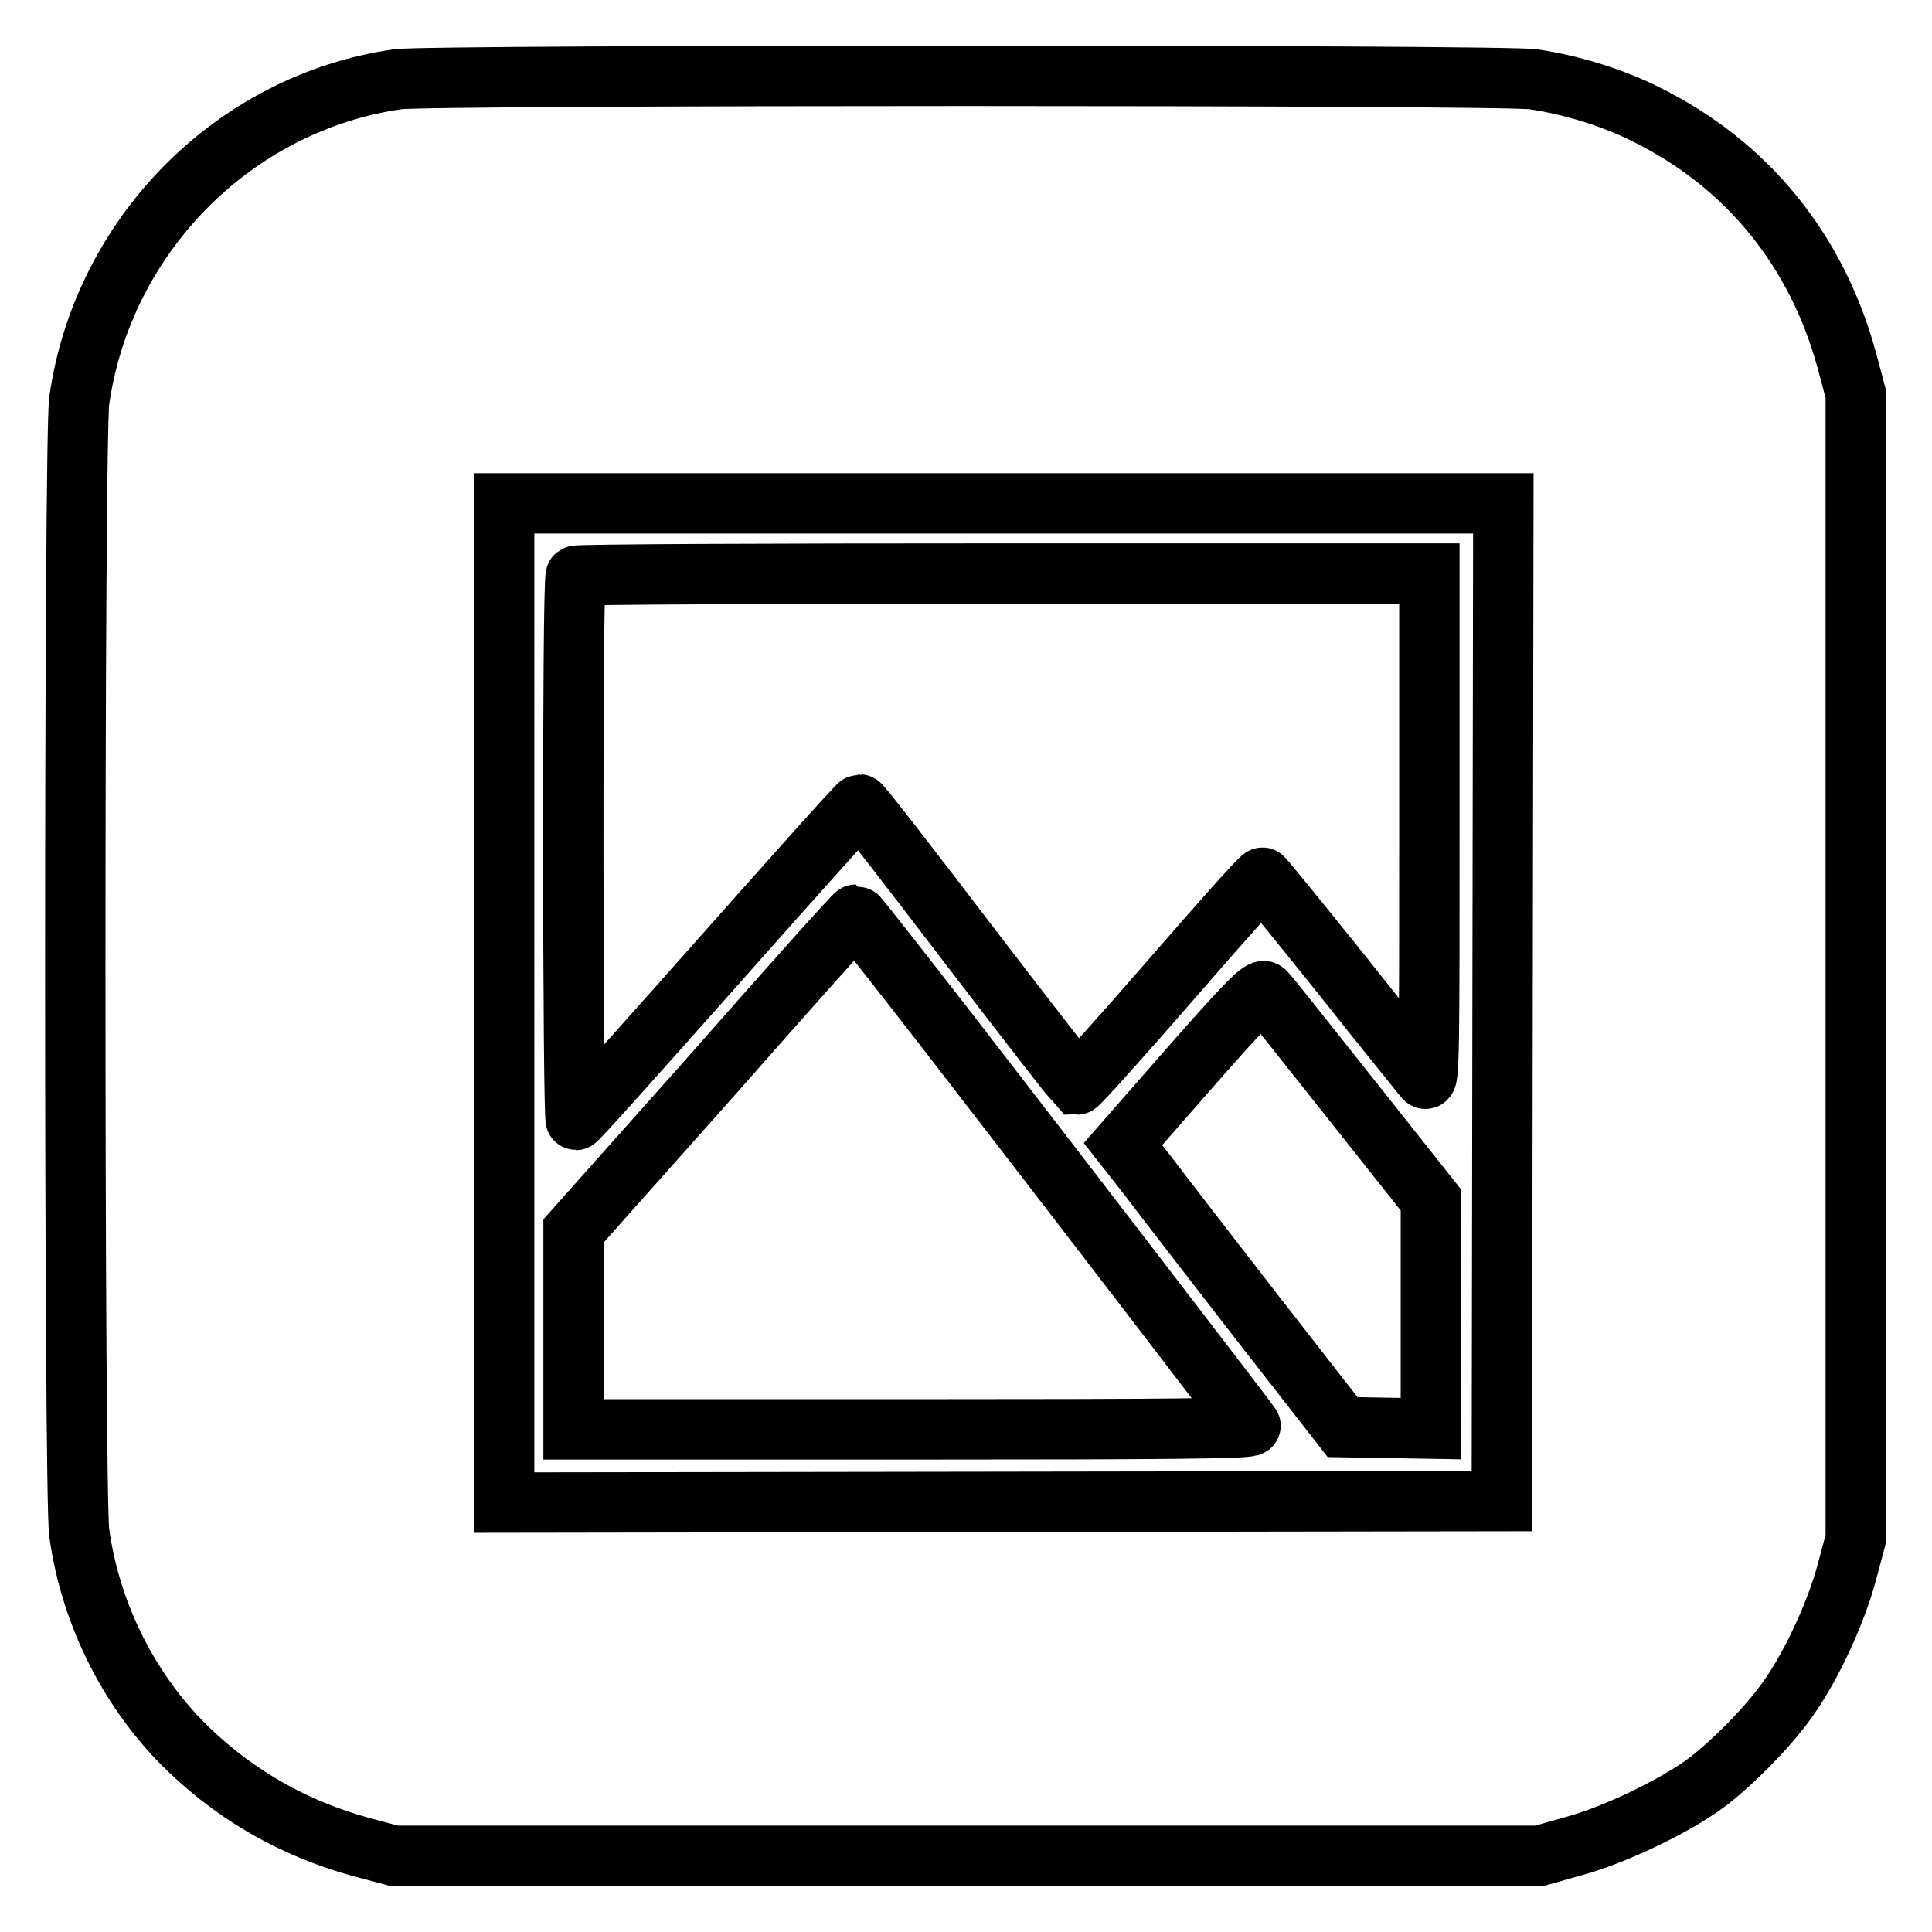
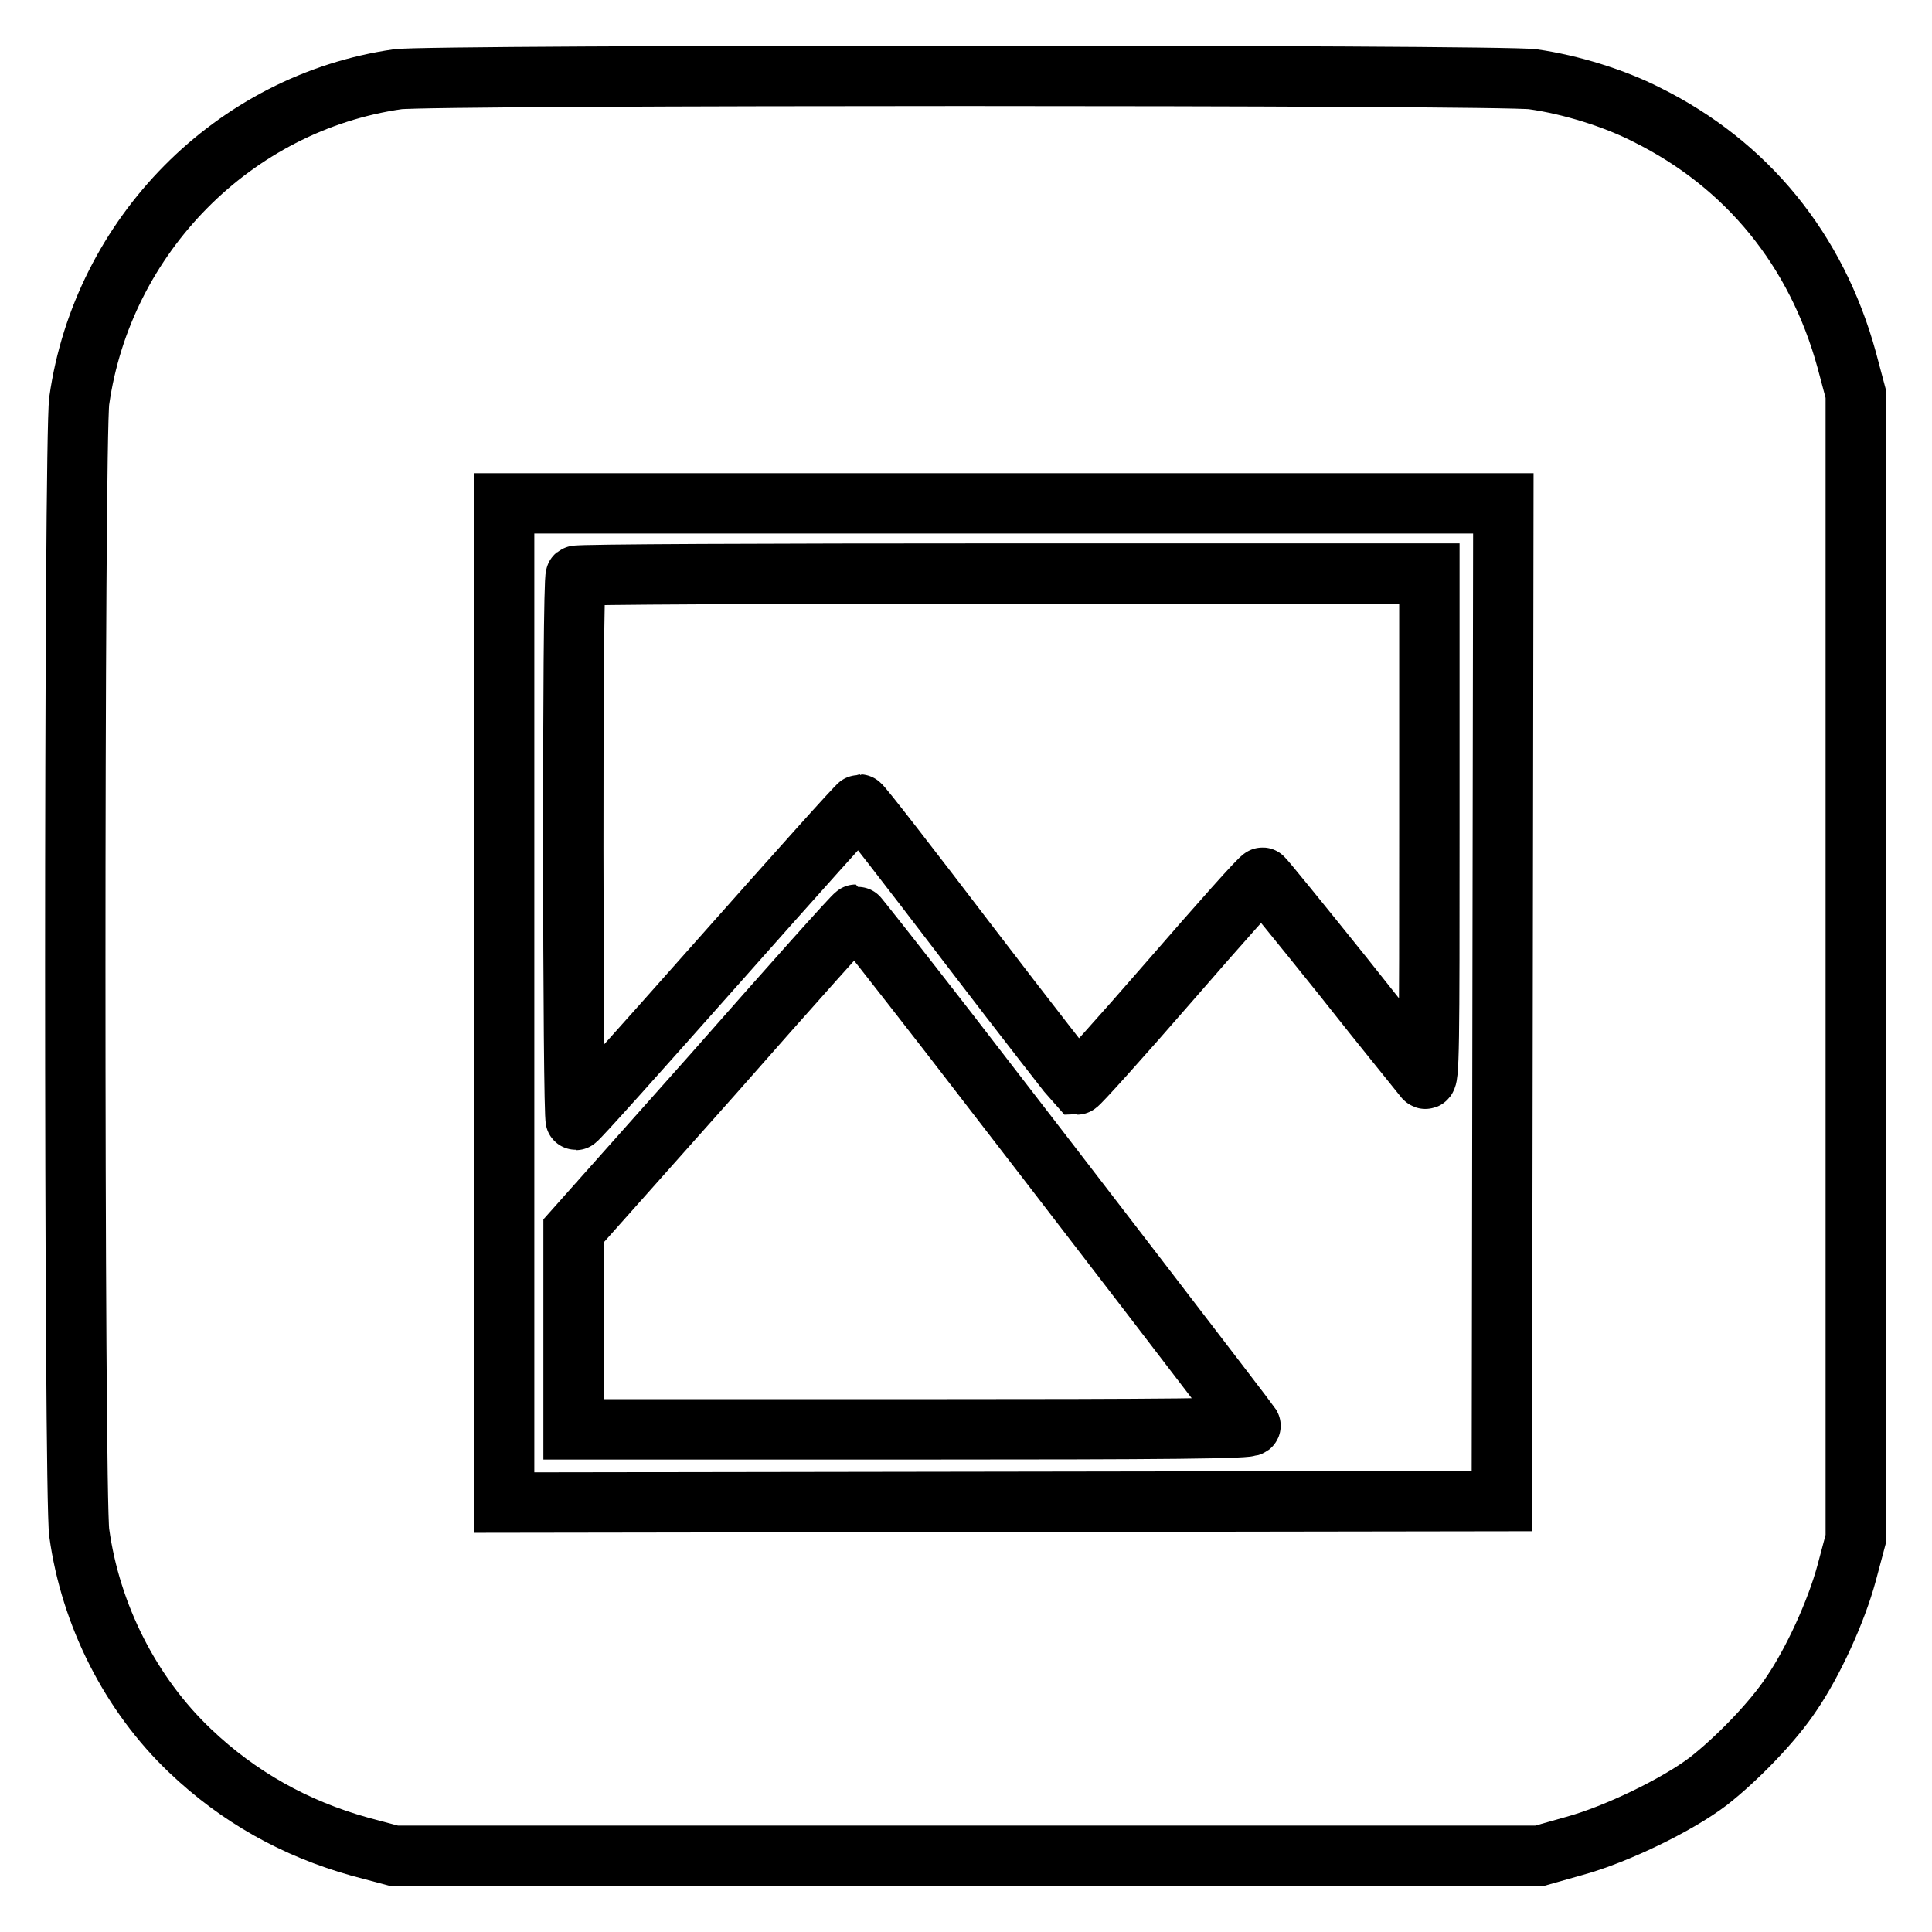
<svg xmlns="http://www.w3.org/2000/svg" version="1.1" x="0px" y="0px" viewBox="0 0 256 256" enable-background="new 0 0 256 256" xml:space="preserve">
  <g>
    <g>
      <g>
        <path stroke-width="8" fill-opacity="0" stroke="#000000" d="M52.7,10.5C31,13.6,13.6,31.2,10.5,53.1c-0.7,5-0.7,145.1,0,150C12,214,17.3,224.5,25.2,232c6.4,6.1,13.9,10.3,22.5,12.7l4.5,1.2h75.9H204l4.6-1.3c5.5-1.5,13.6-5.4,17.8-8.6c3.7-2.9,8.5-7.8,11-11.6c2.8-4.1,5.9-10.8,7.3-16l1.2-4.5v-75.9V52.2l-1.2-4.5c-4-14.6-13.2-25.9-26.5-32.5c-4.3-2.2-10.1-4-15.1-4.7C198.8,9.9,56.9,9.9,52.7,10.5z M199.1,132.8l-0.1,66.1l-66.1,0.1l-66.1,0.1v-66.2V66.7H133h66.2L199.1,132.8z" />
        <path stroke-width="8" fill-opacity="0" stroke="#000000" d="M76.3,76.3c-0.5,0.4-0.4,72.1,0,72.1c0.2,0,8.6-9.4,18.8-20.9c10.2-11.5,18.6-20.9,18.8-20.9c0.2,0,6.7,8.4,14.4,18.5c7.8,10.2,14.3,18.5,14.4,18.6c0.2,0,5.7-6.1,12.3-13.7c6.6-7.6,12.1-13.8,12.3-13.7c0.1,0,4.9,5.9,10.6,13c5.6,7.1,10.6,13.2,10.9,13.6c0.6,0.6,0.6-4.5,0.6-33.1V76h-56.4C102,76,76.4,76.1,76.3,76.3z" />
        <path stroke-width="8" fill-opacity="0" stroke="#000000" d="M94.6,142.2L76,163.1v13.2v13.1h45c33.6,0,44.9-0.1,44.7-0.5c-0.4-0.6-23.4-30.6-40.1-52.2c-6.6-8.5-12.1-15.5-12.2-15.5C113.2,121.2,104.8,130.6,94.6,142.2z" />
-         <path stroke-width="8" fill-opacity="0" stroke="#000000" d="M157.9,141.2l-9.1,10.4l3.3,4.2c1.8,2.4,8.3,10.8,14.5,18.8l11.3,14.5l5.8,0.1l5.9,0.1v-15.3V159l-10.7-13.5c-5.9-7.4-10.9-13.8-11.3-14.1C167.2,130.9,165.3,132.8,157.9,141.2z" />
      </g>
    </g>
  </g>
</svg>